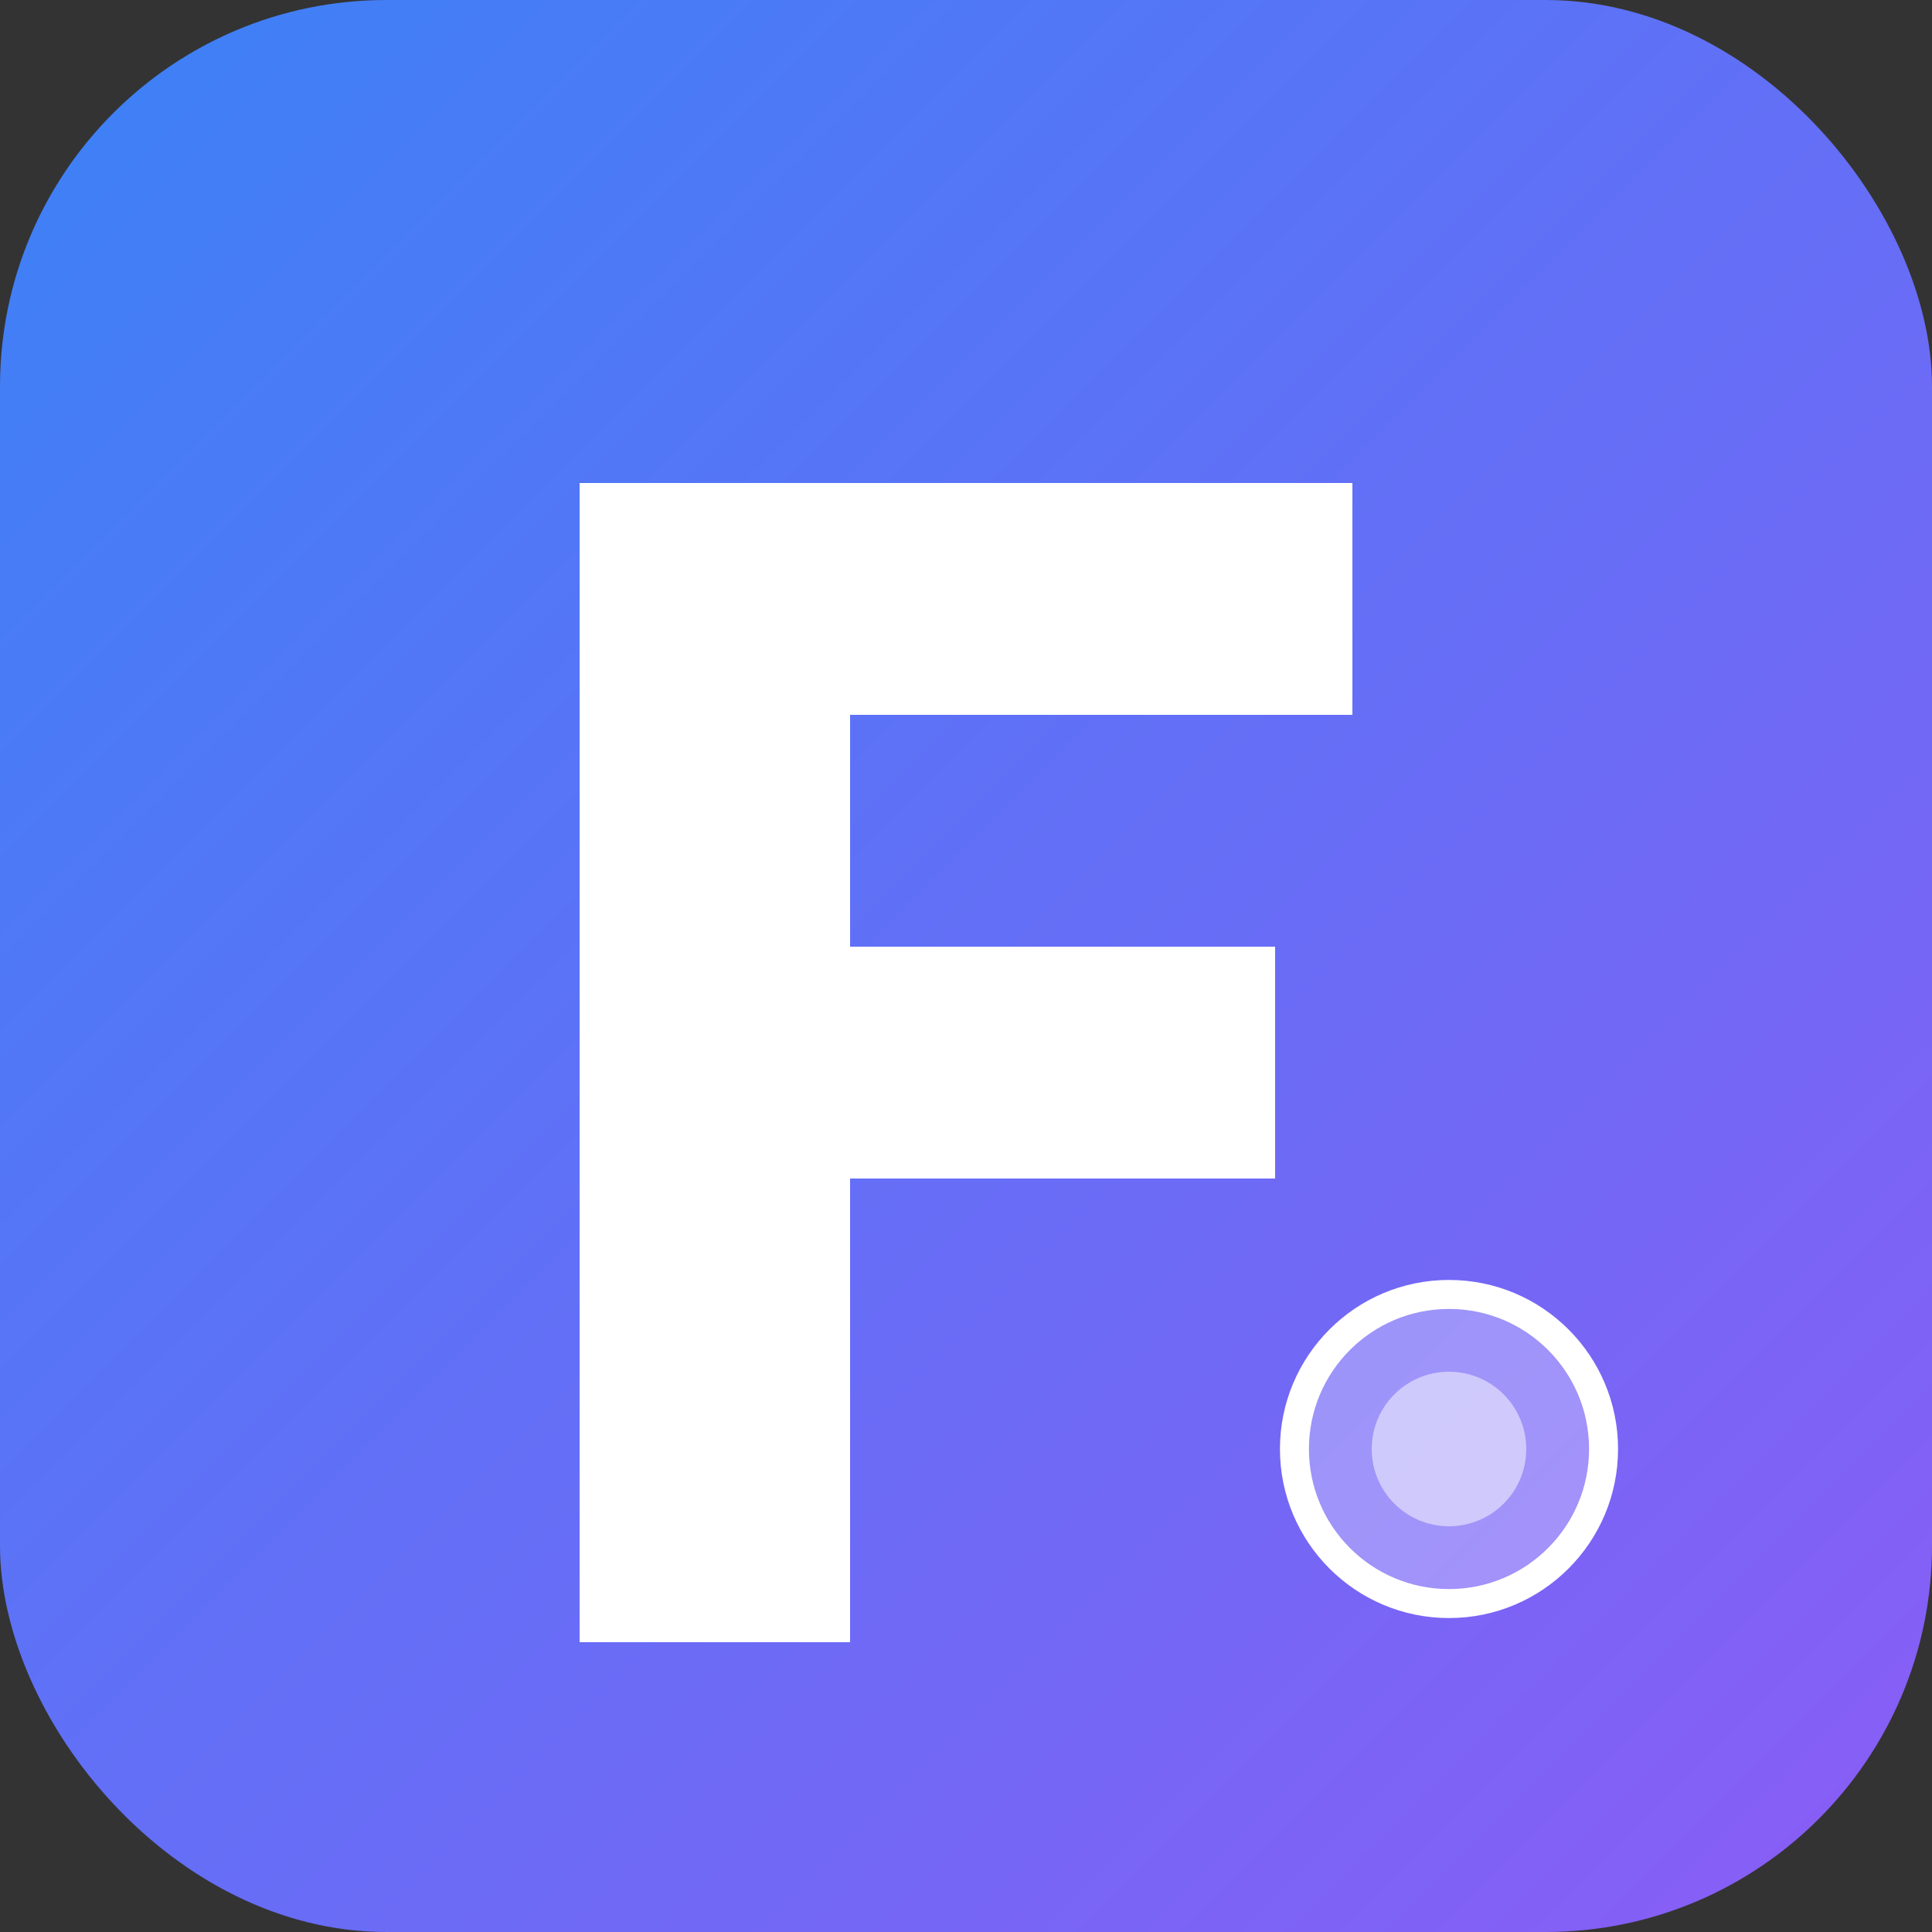
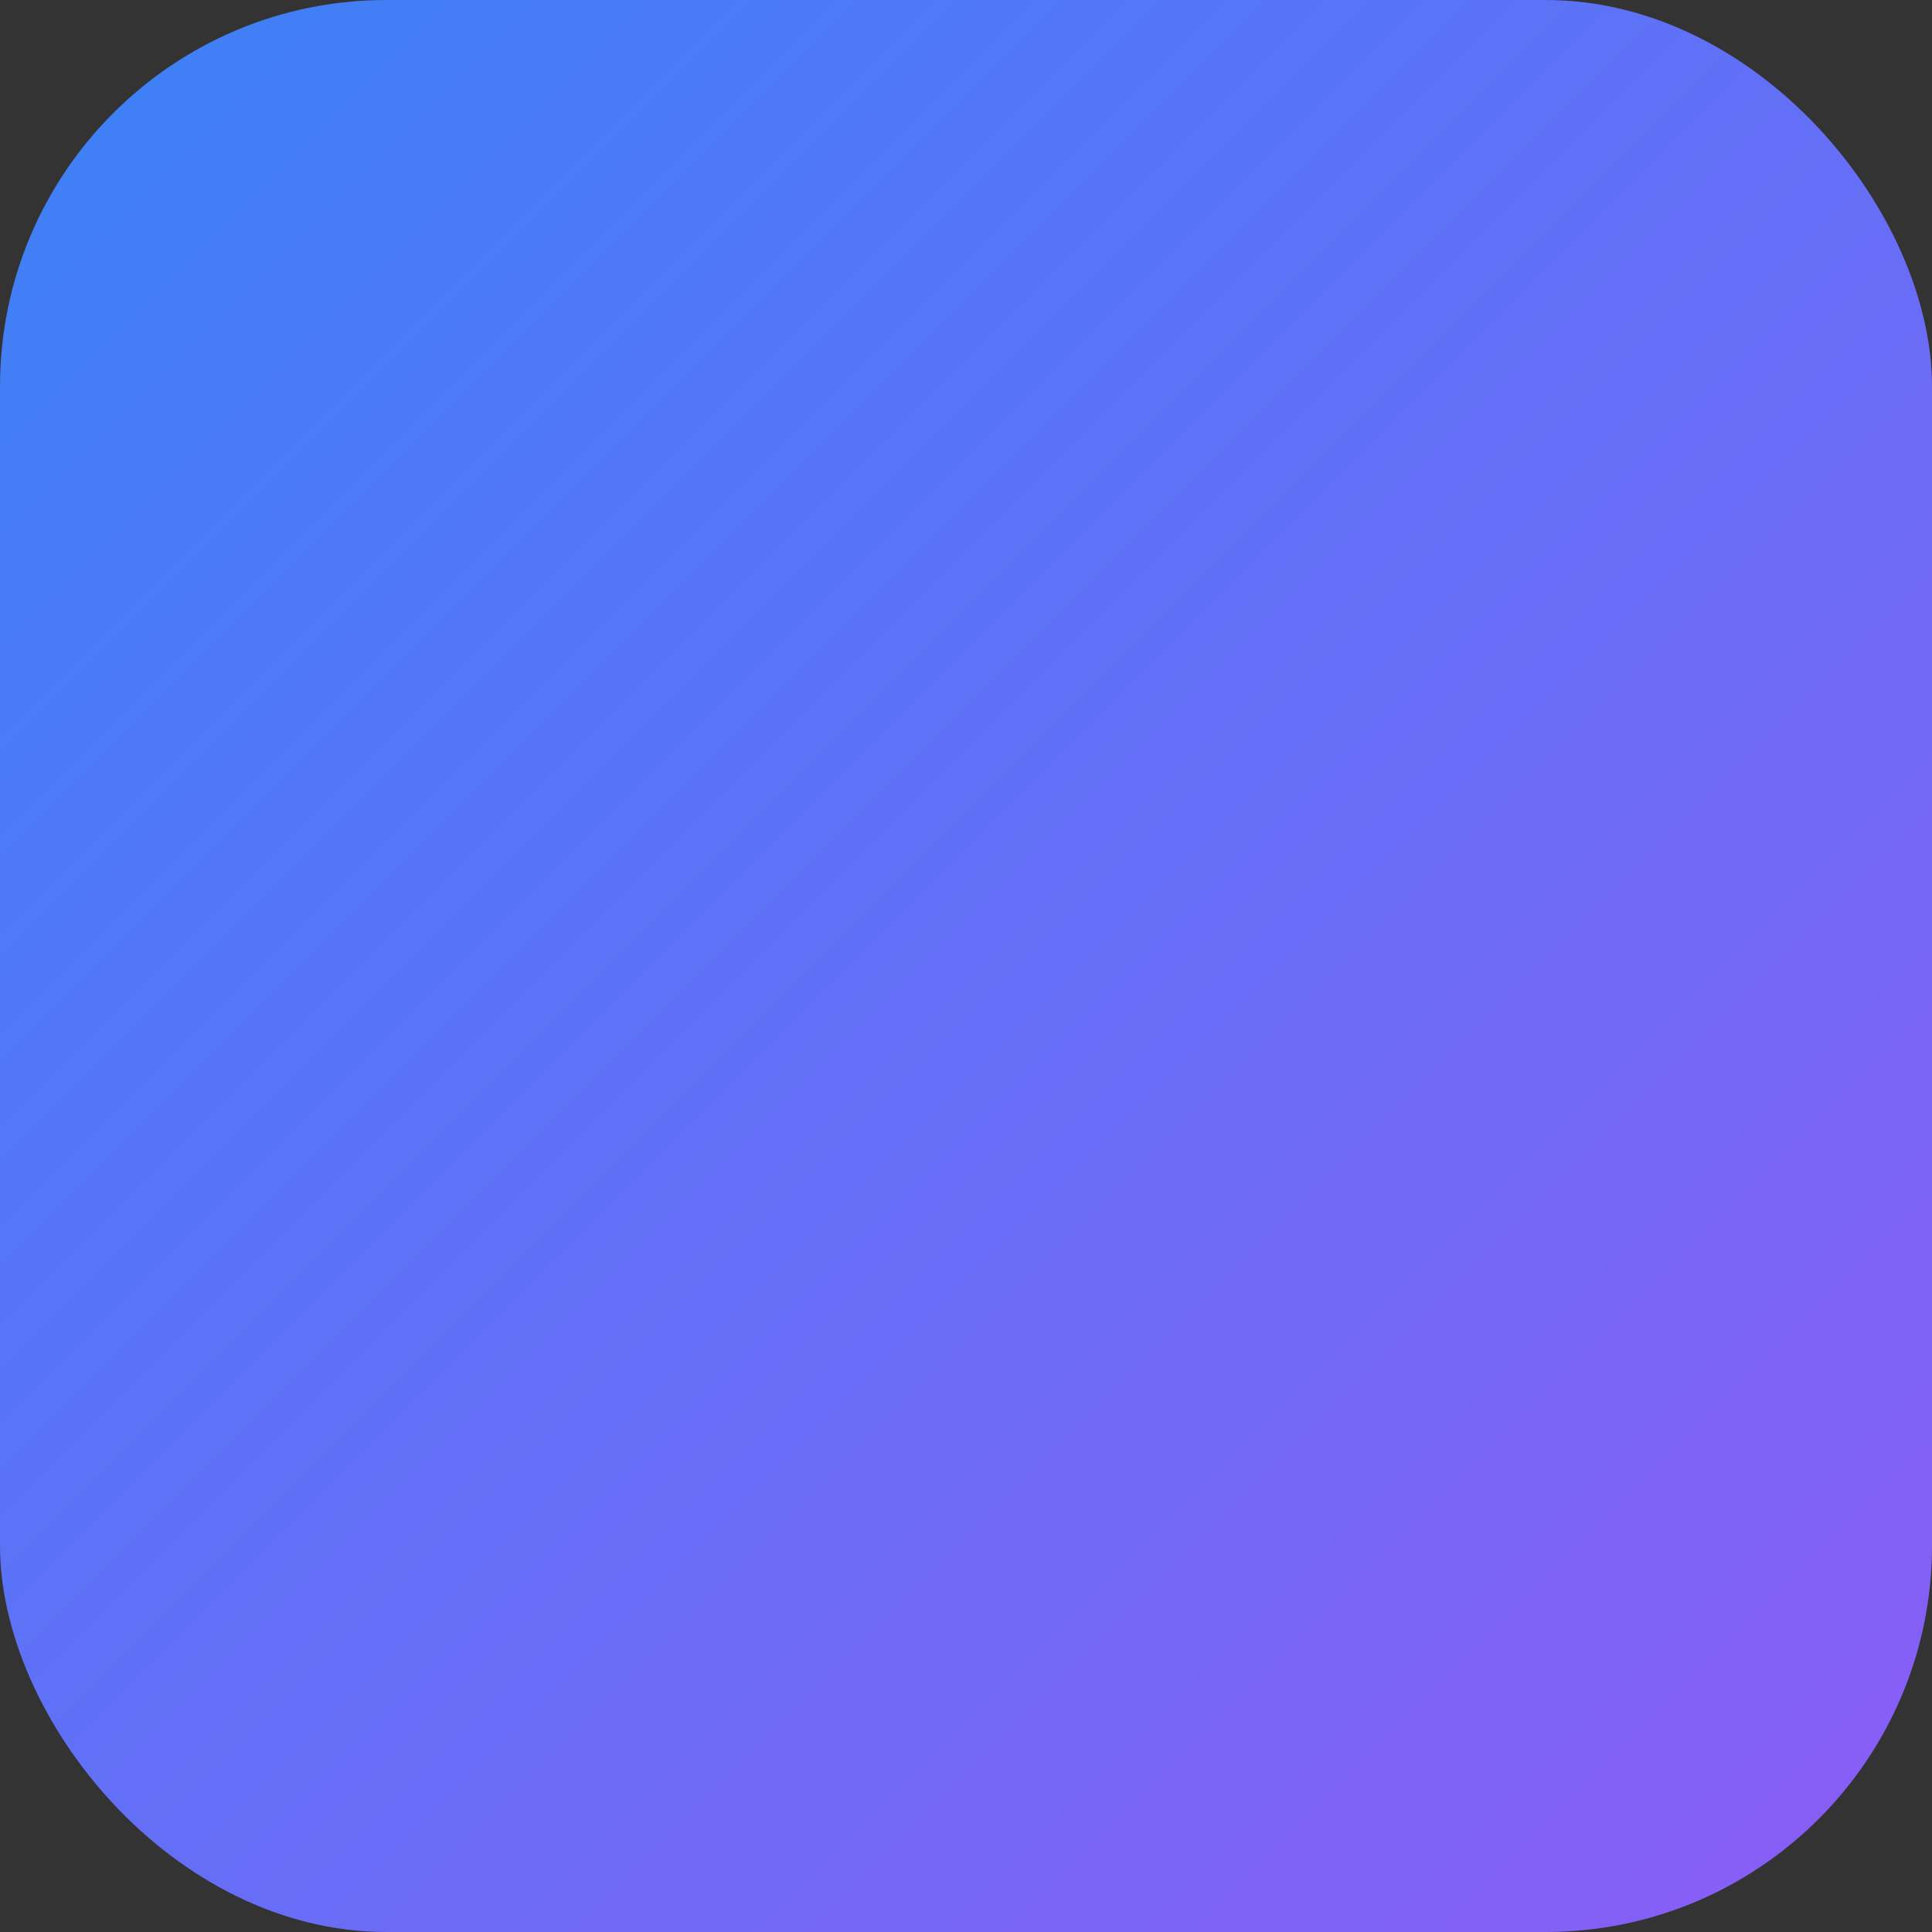
<svg xmlns="http://www.w3.org/2000/svg" viewBox="0 0 100 100">
  <rect x="0" y="0" width="100" height="100" fill="#333333" stroke="none" />
  <defs>
    <linearGradient id="grad" x1="0%" y1="0%" x2="100%" y2="100%">
      <stop offset="0%" style="stop-color:#3b82f6;stop-opacity:1" />
      <stop offset="100%" style="stop-color:#8b5cf6;stop-opacity:1" />
    </linearGradient>
  </defs>
  <rect width="100" height="100" rx="20" fill="url(#grad)" />
-   <path d="M30 25h40v12H44v12h22v12H44v24H30V25z" fill="white" />
-   <circle cx="75" cy="75" r="8" fill="rgba(255,255,255,0.3)" stroke="white" stroke-width="1.5" />
-   <circle cx="75" cy="75" r="4" fill="rgba(255,255,255,0.5)" />
</svg>